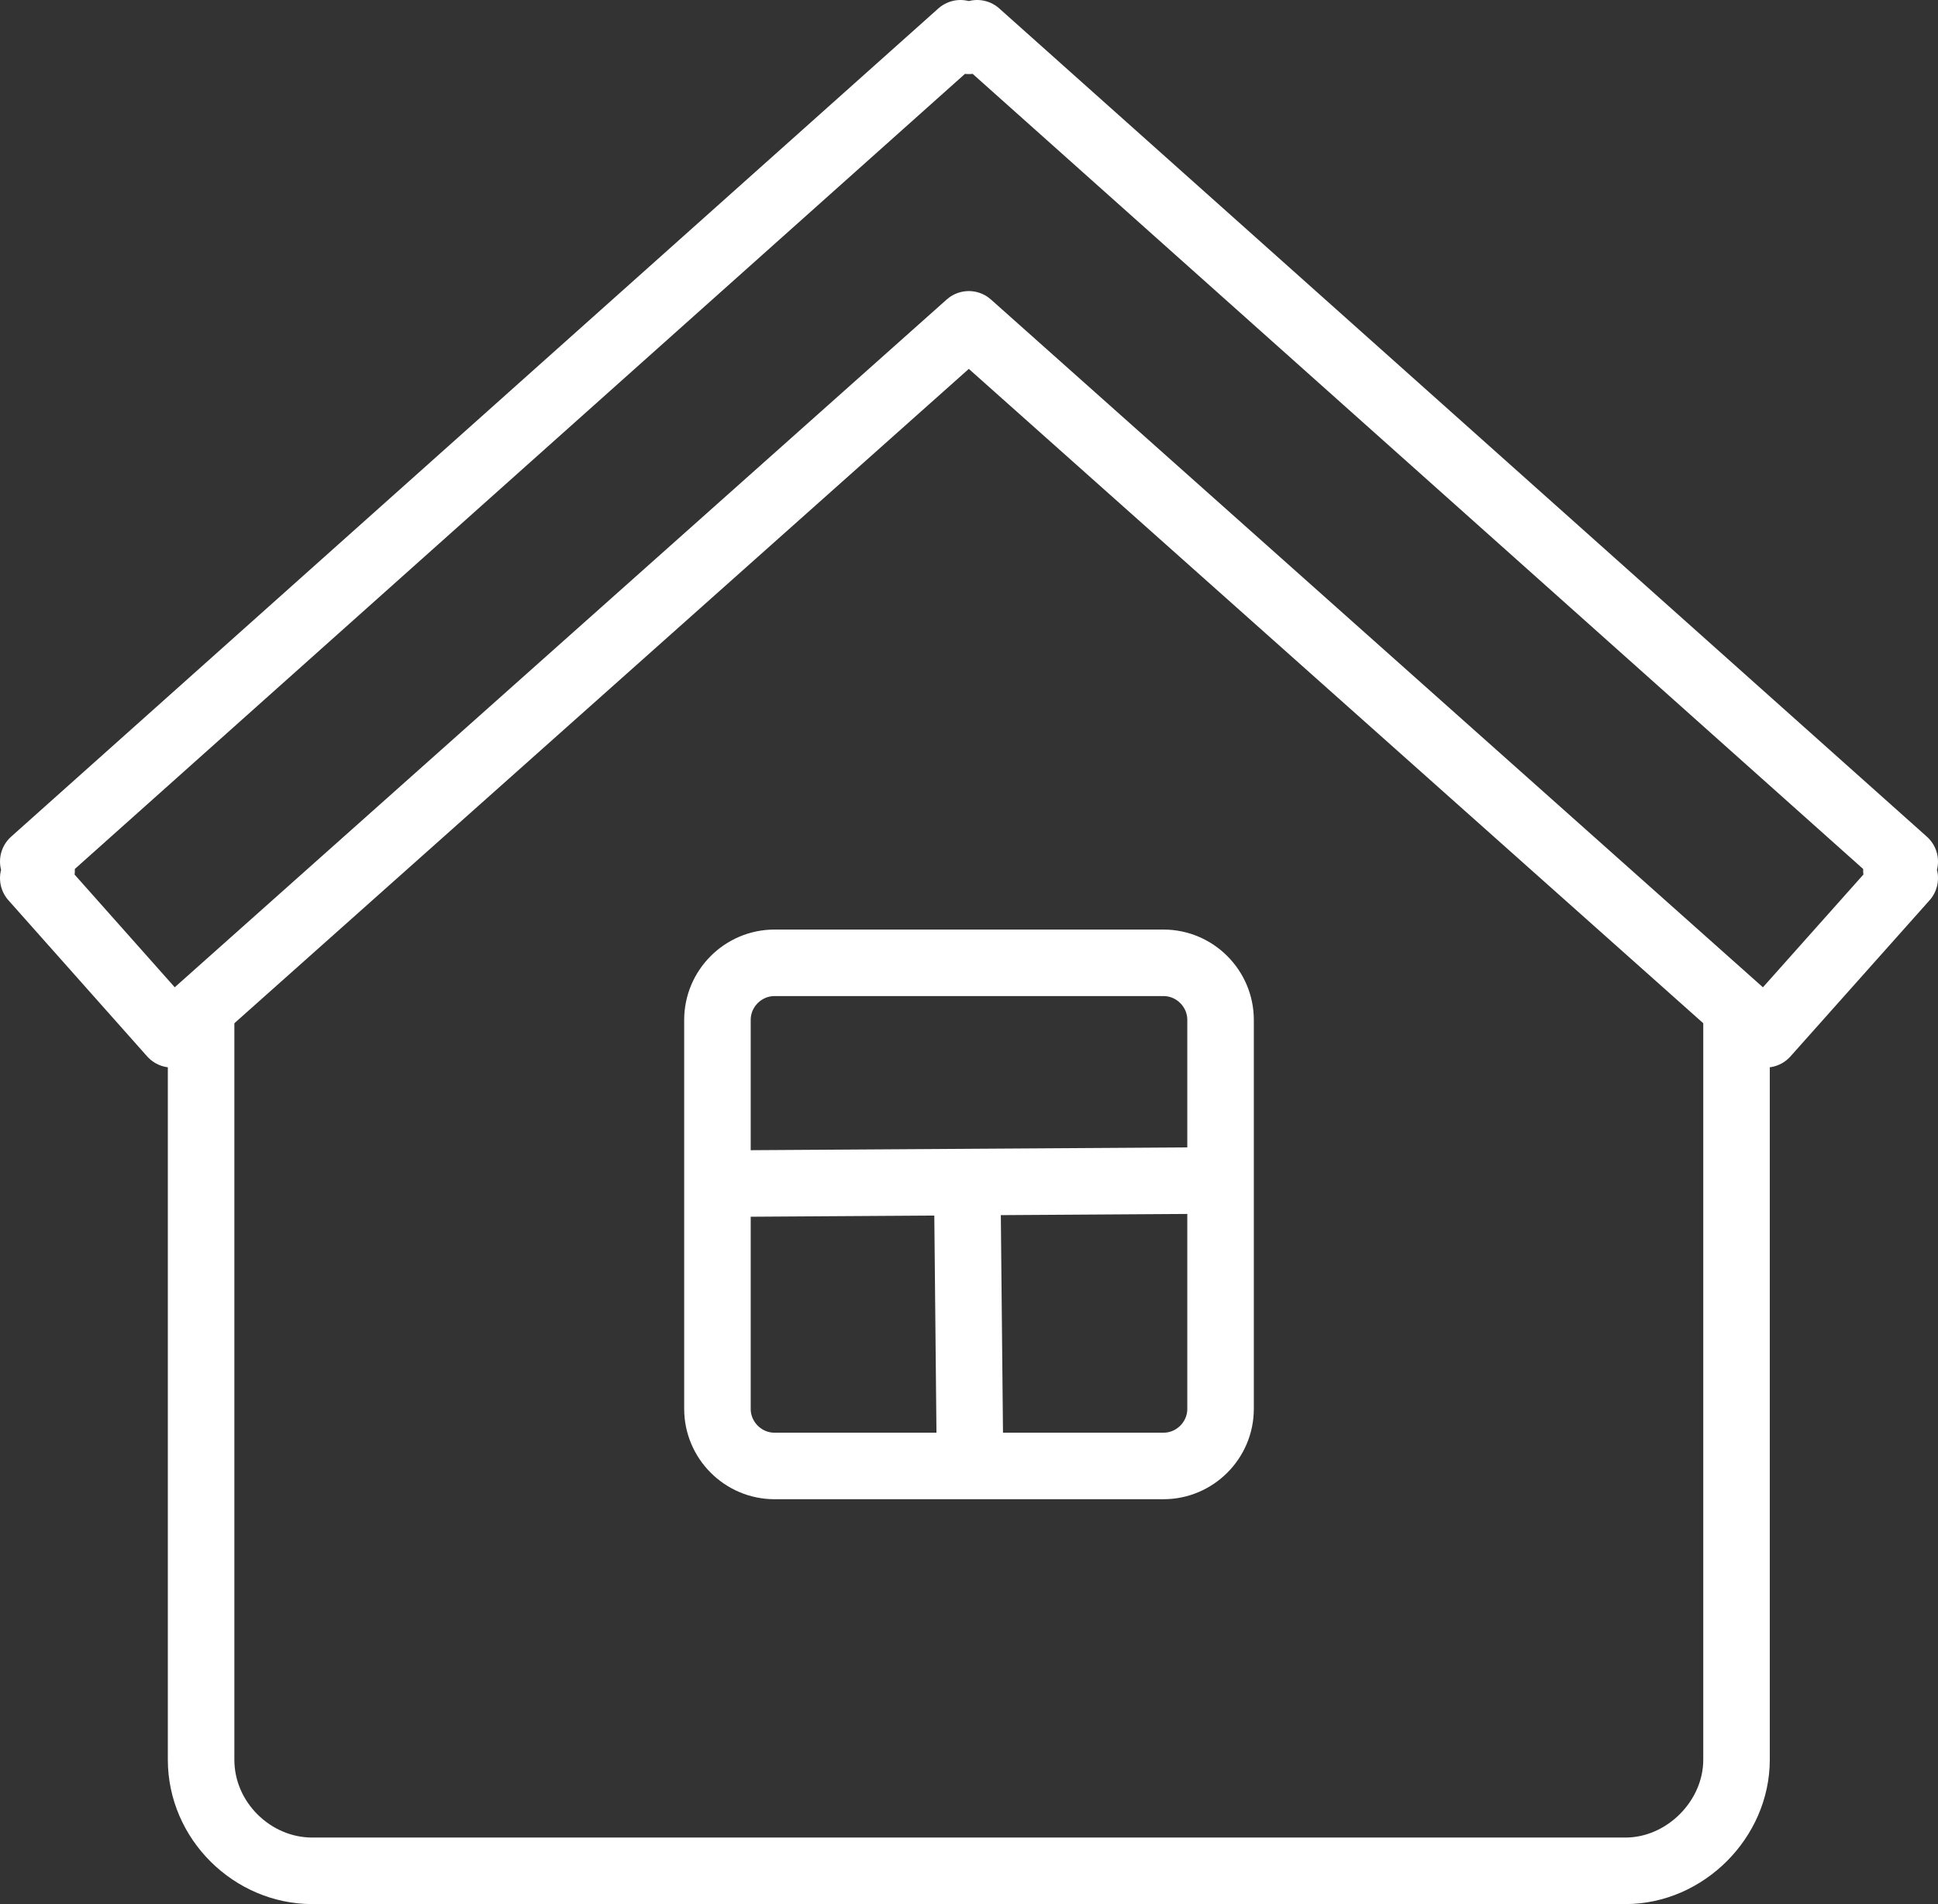
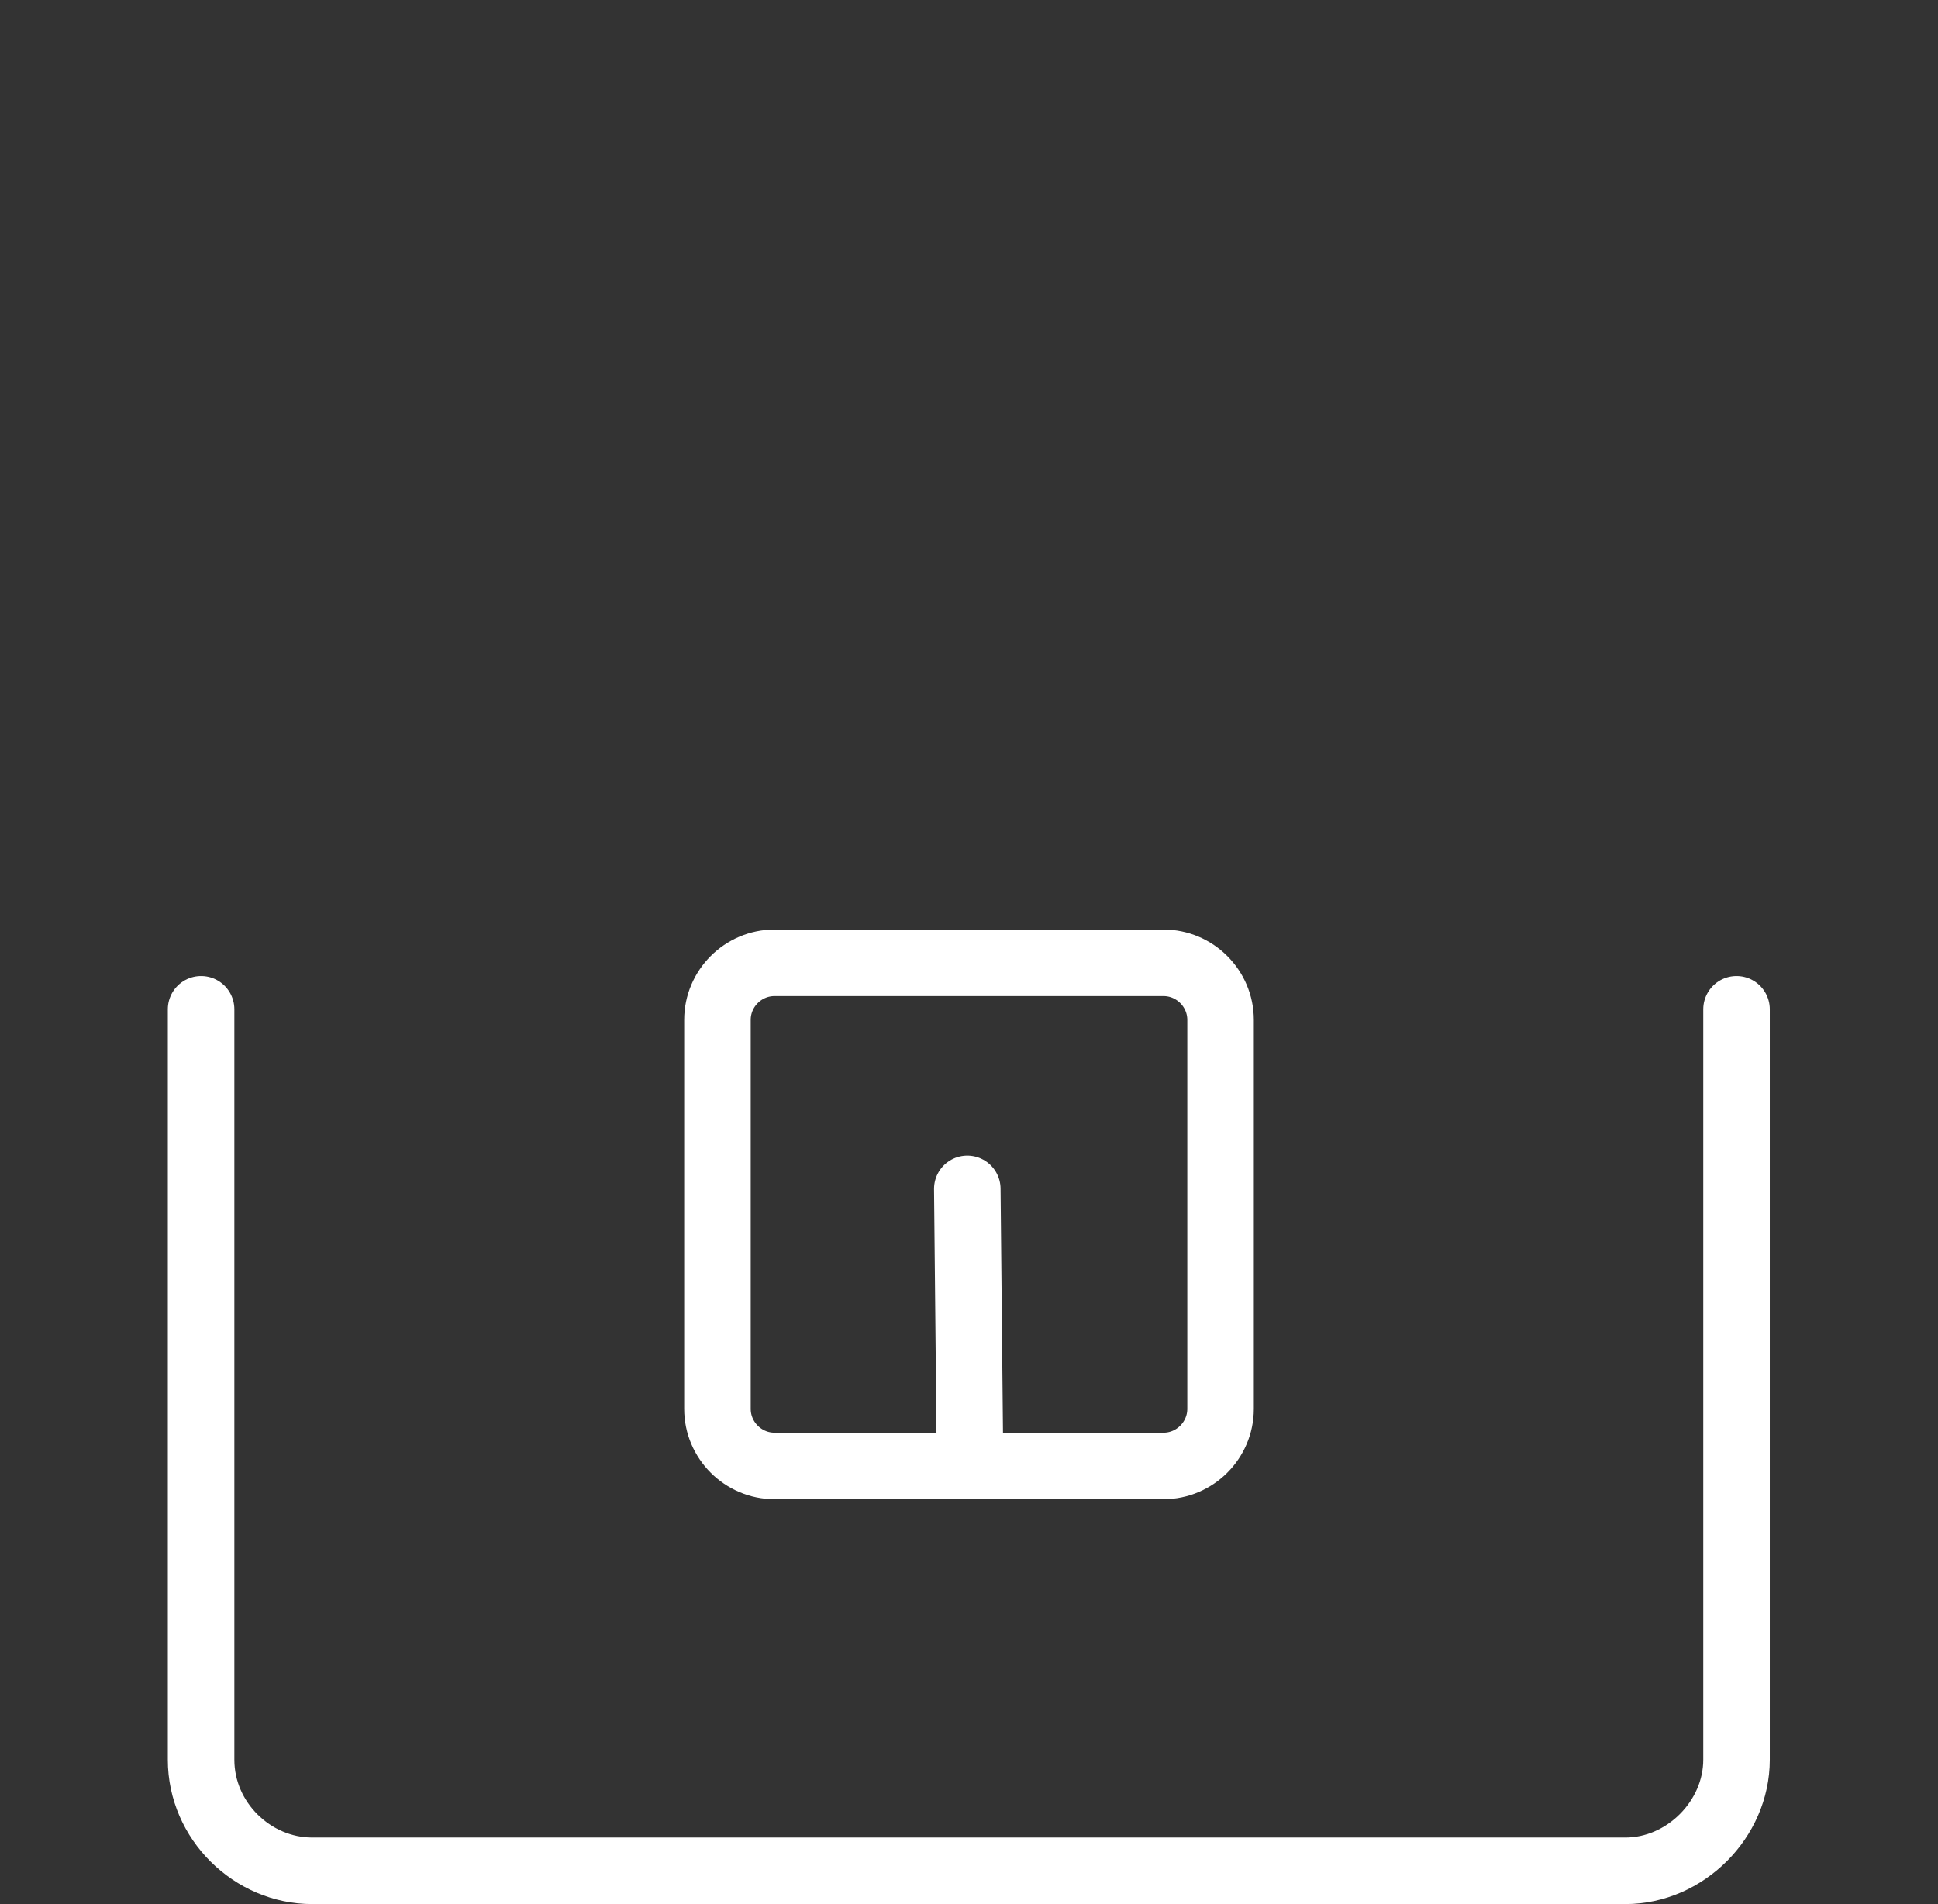
<svg xmlns="http://www.w3.org/2000/svg" id="Layer_1" viewBox="0 0 51.27 50.37">
  <rect x="0" y="0" width="51.27" height="50.37" fill="#333333" stroke="none" />
  <defs>
    <style>.cls-1{fill:none;stroke:#fff;stroke-linecap:round;stroke-linejoin:round;stroke-width:1.76px;}</style>
  </defs>
  <path class="cls-1" d="m45.94,26.7v19.85c0,1.58-1.36,2.94-2.94,2.94H8.26c-1.58,0-2.94-1.32-2.94-2.94v-19.85" />
  <path class="cls-1" d="m30.78,25.47h-10.29c-.83,0-1.51.68-1.51,1.51v10.29c0,.83.68,1.51,1.51,1.51h10.29c.83,0,1.51-.68,1.51-1.51v-10.29c0-.83-.68-1.51-1.51-1.51h0Z" />
  <line class="cls-1" x1="25.59" y1="31.45" x2="25.66" y2="38.48" />
-   <line class="cls-1" x1="31.91" y1="31.23" x2="19.36" y2="31.31" />
-   <polygon class="cls-1" points=".88 22.79 1.1 23.03 .88 23.23 4.55 27.36 25.63 8.58 46.71 27.36 50.39 23.23 50.17 23.03 50.39 22.79 25.85 .88 25.63 1.08 25.41 .88 .88 22.79 .88 22.79" />
</svg>